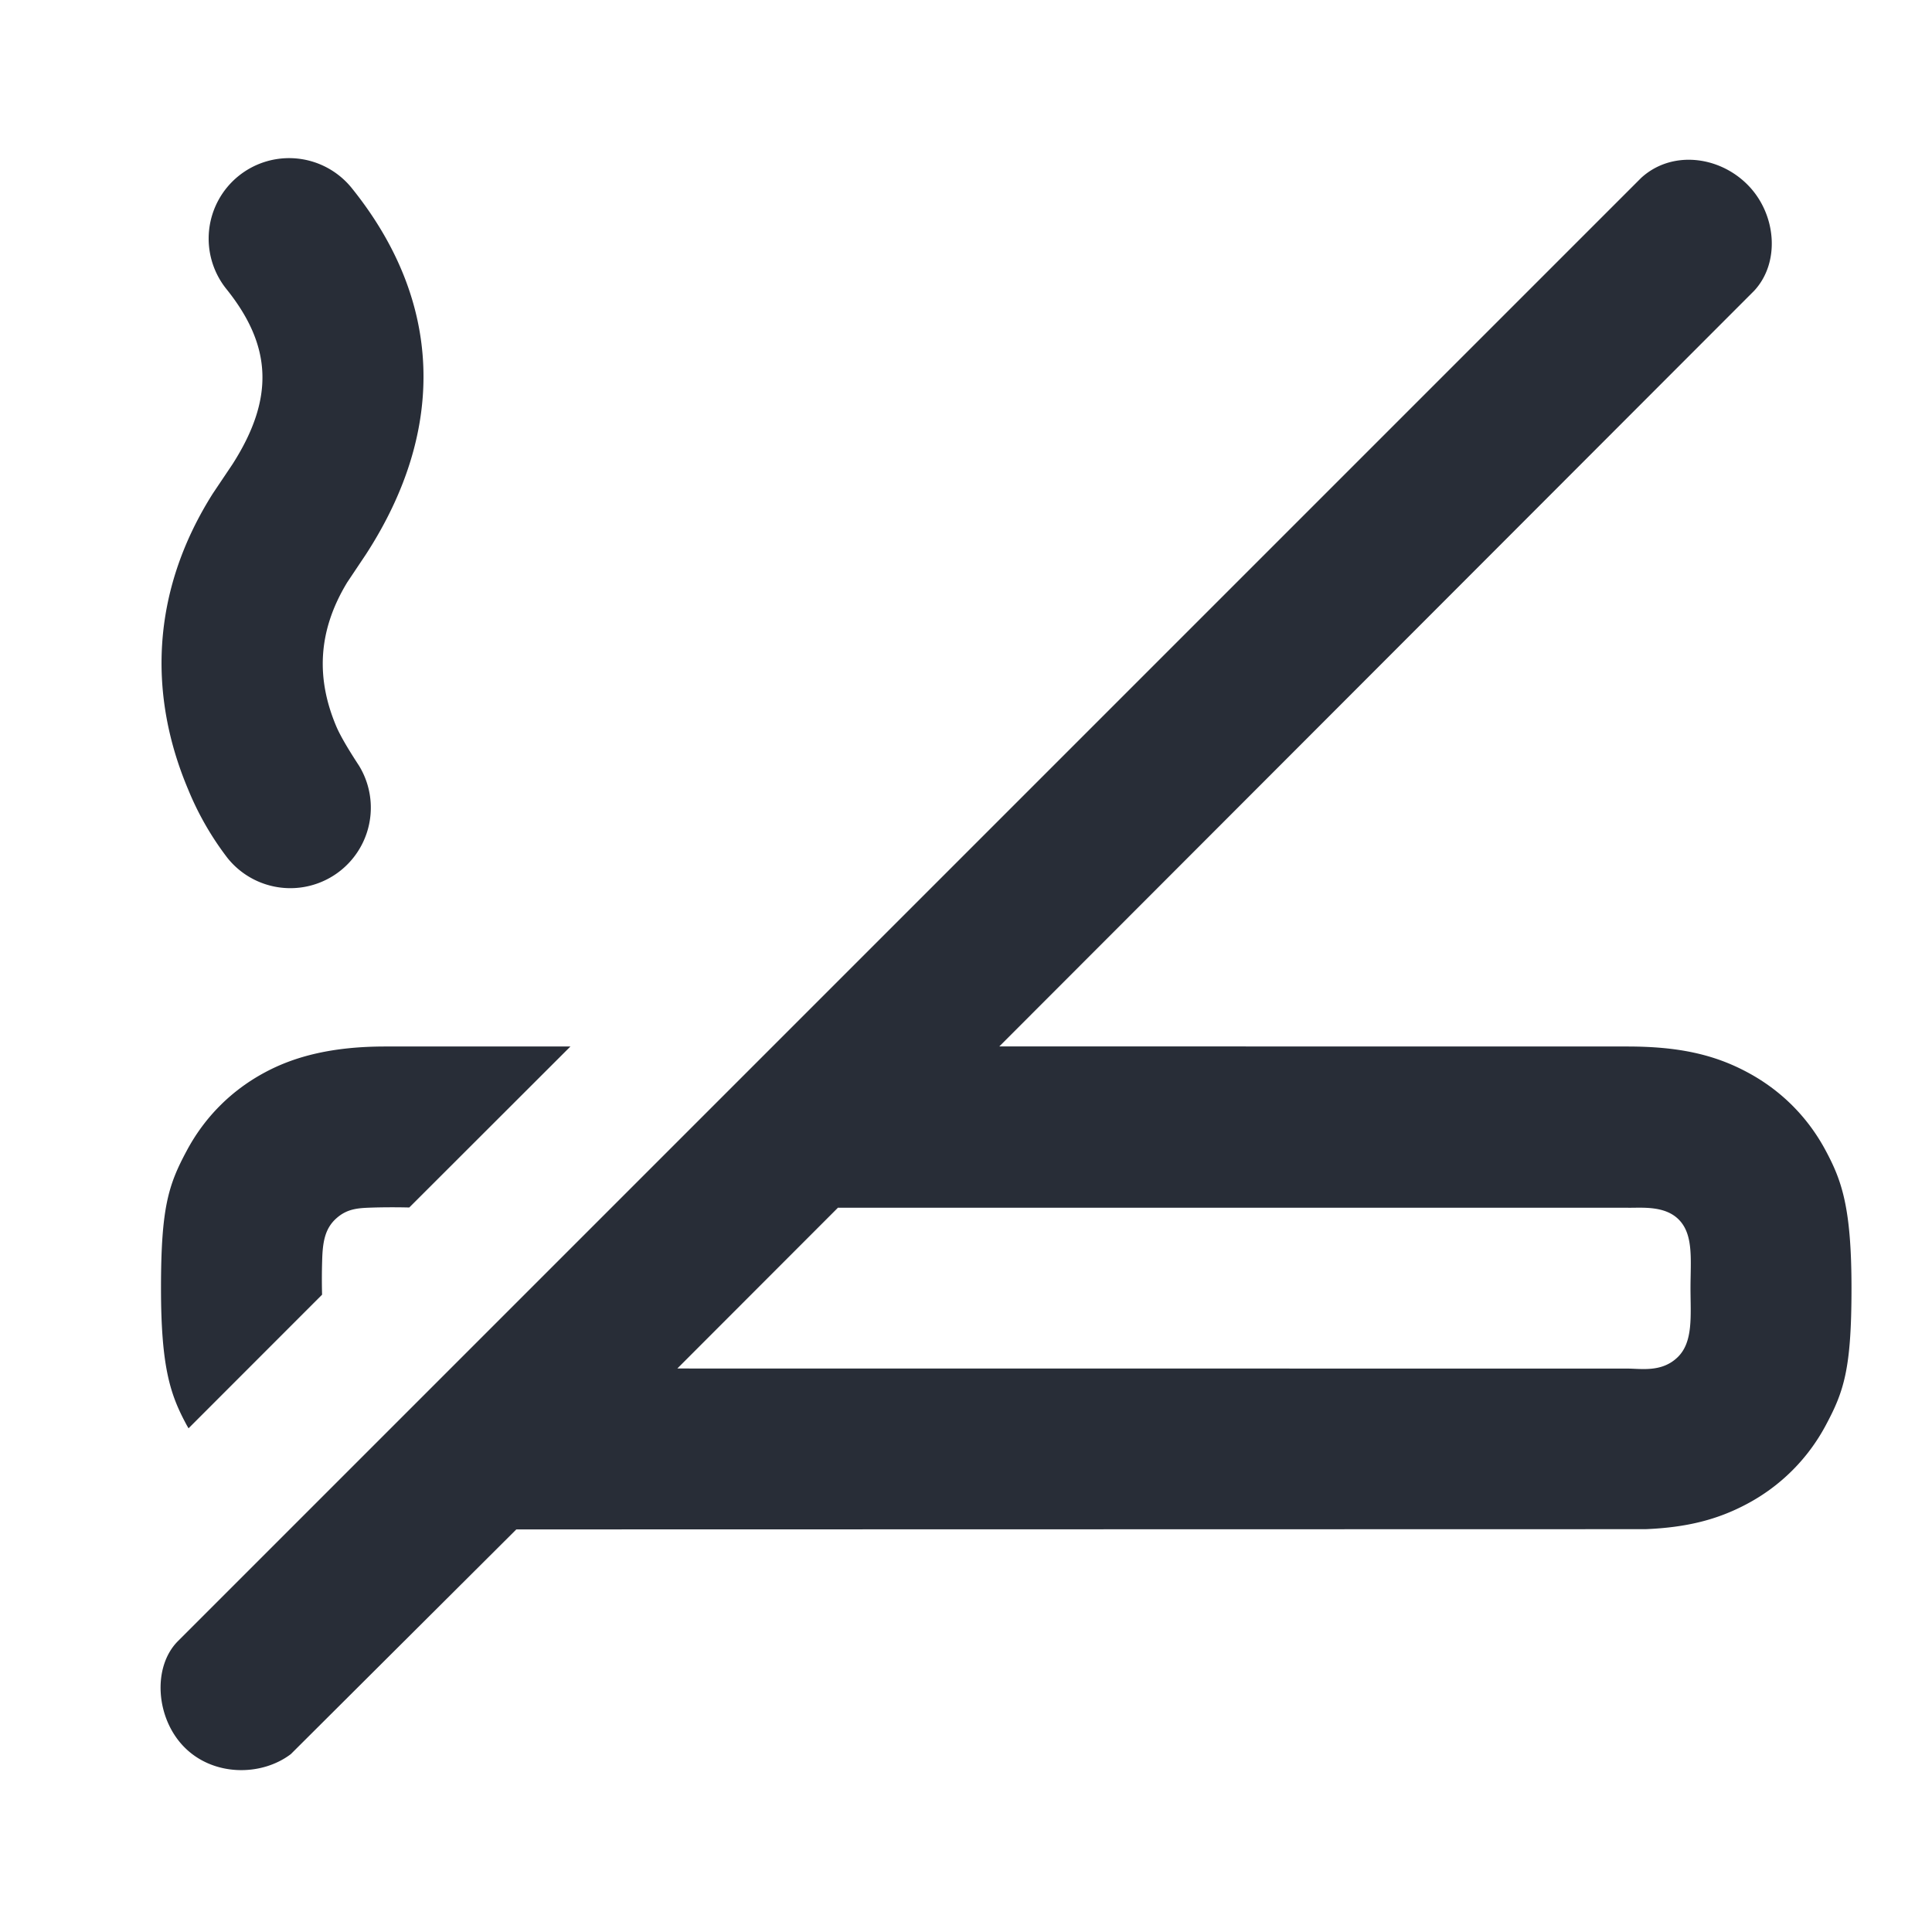
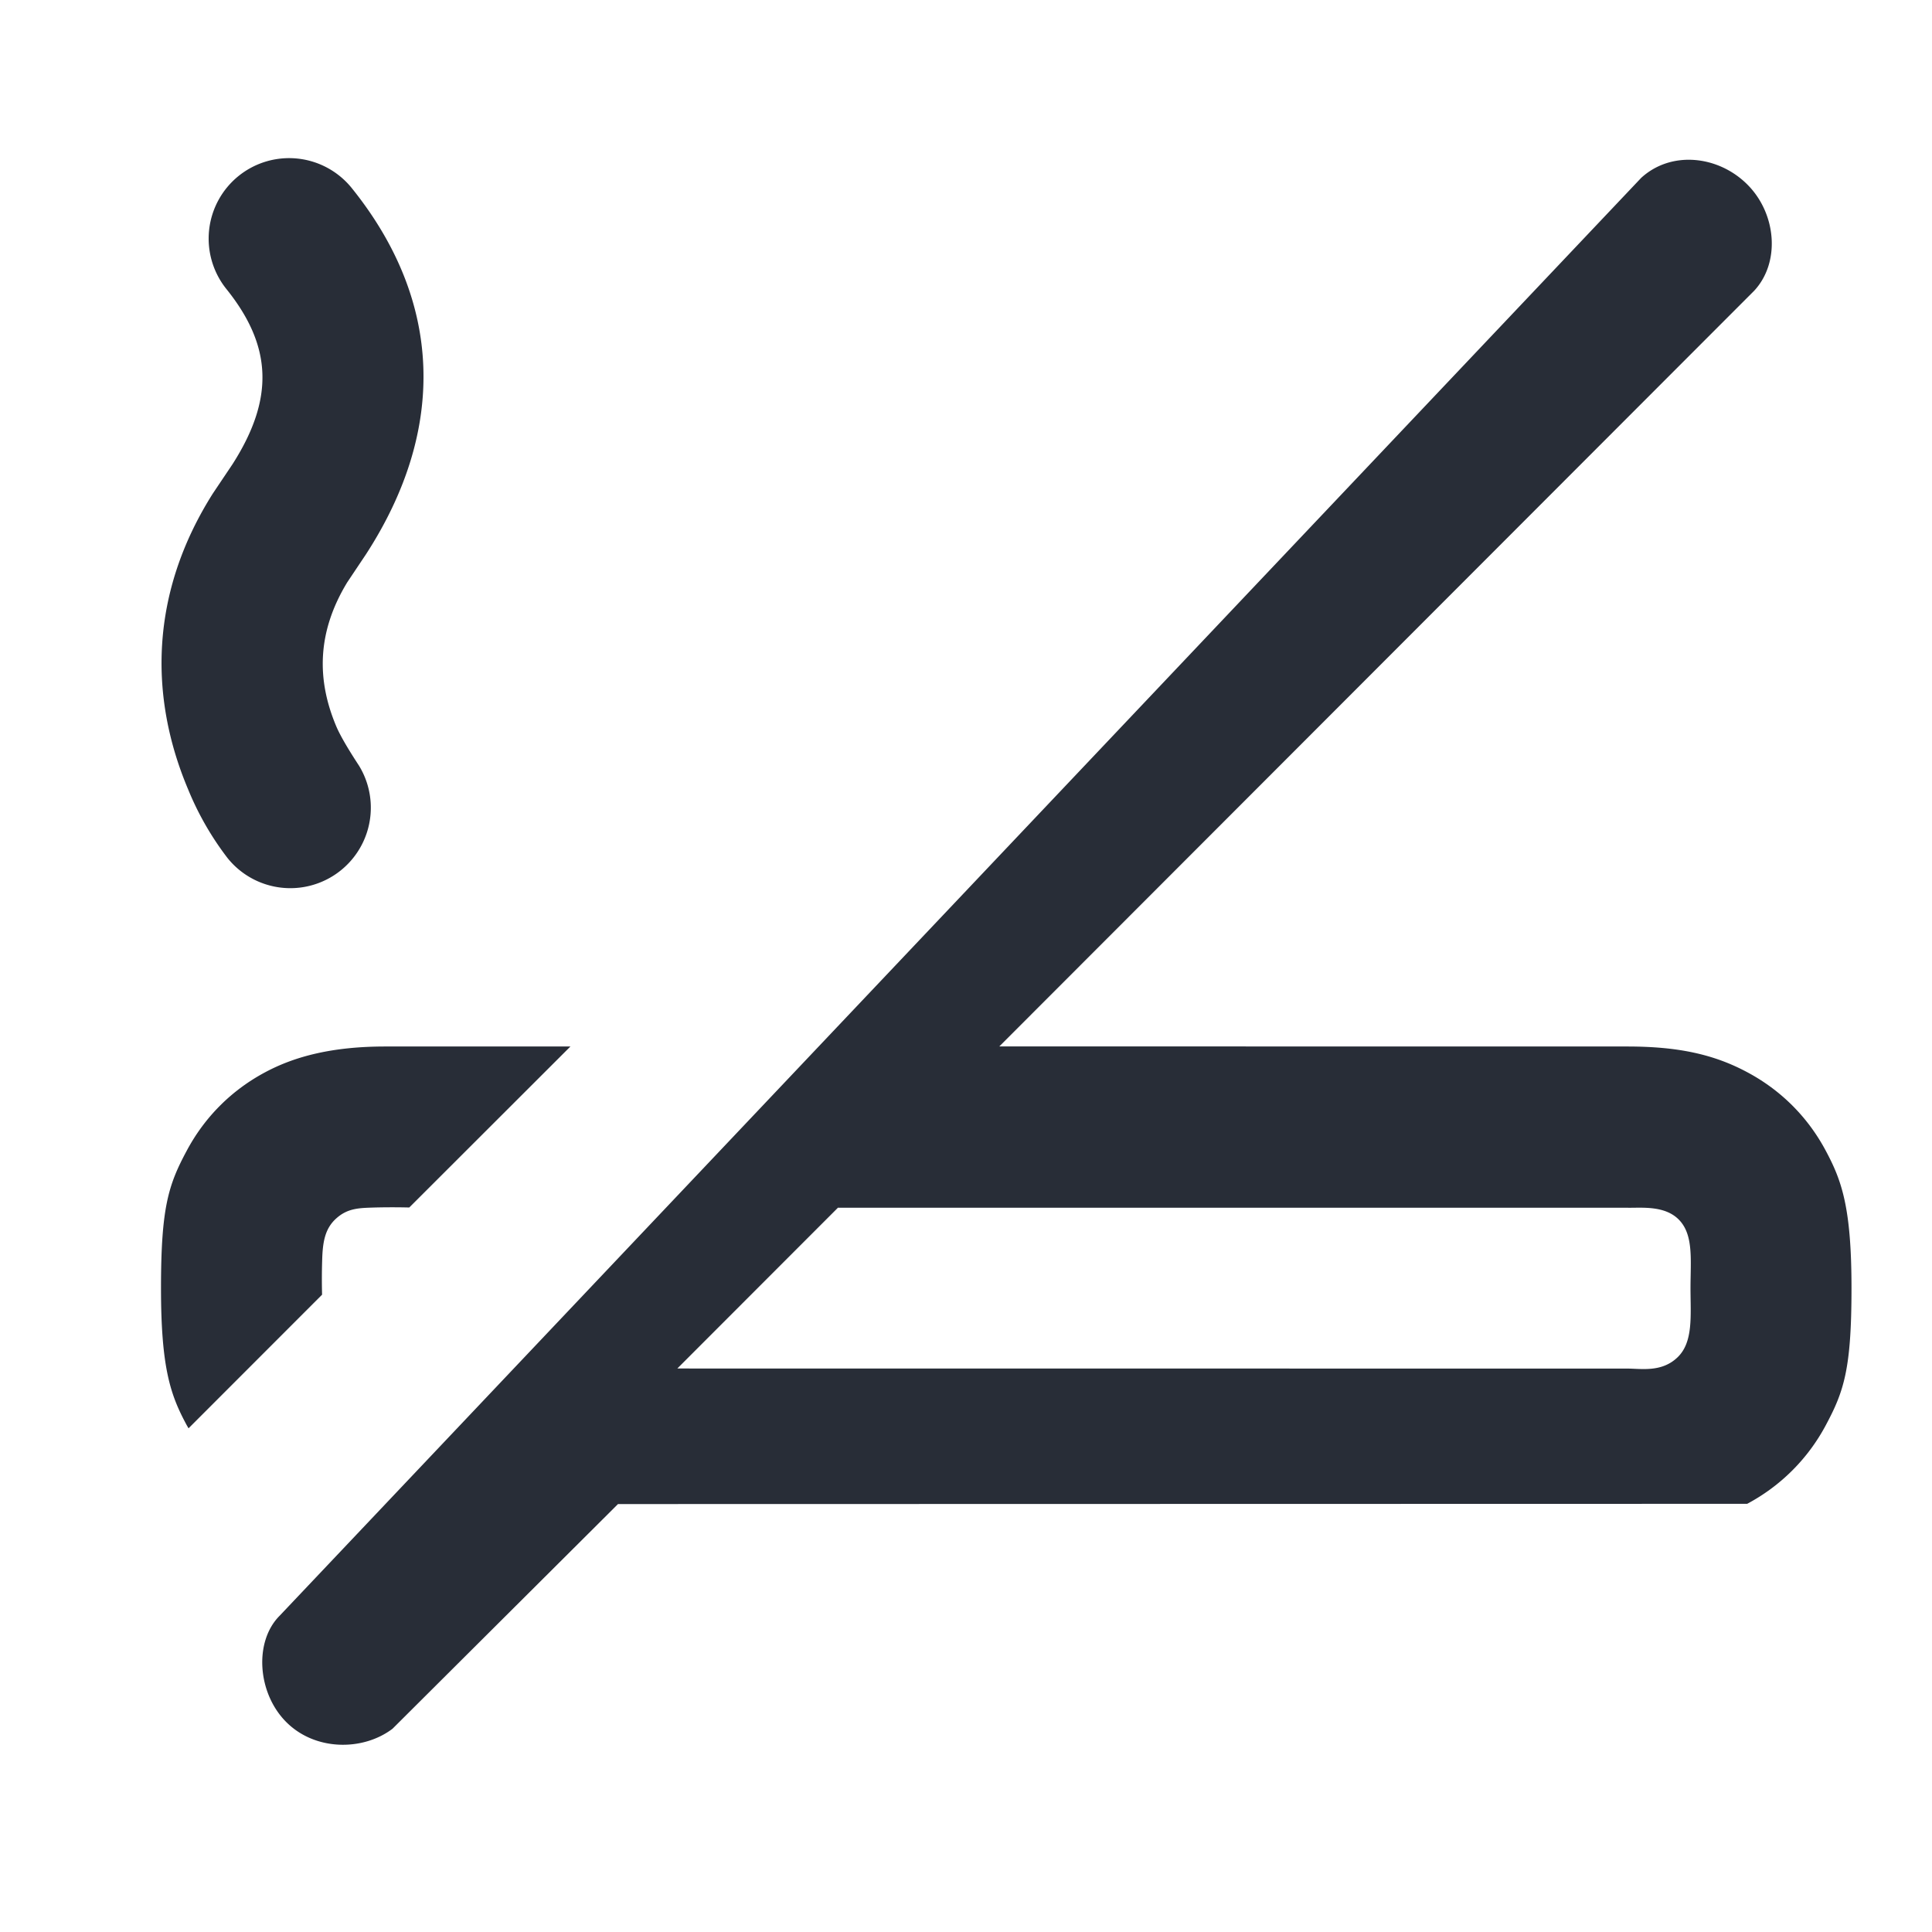
<svg xmlns="http://www.w3.org/2000/svg" id="feature-no-smoking-24" width="24" height="24" viewBox="0 0 24 24">
  <g fill="none" fill-rule="evenodd" class="symbols">
    <g fill="#282D37" class="no-smoking">
-       <path d="M20.387 2.21c.374-.343.96-.278 1.32.083.36.36.413.966.083 1.32l-9.376 9.386 7.8.001c.625 0 1.072.095 1.49.319.419.223.754.558.977.977.198.37.319.705.319 1.705 0 .999-.092 1.28-.319 1.703a2.363 2.363 0 0 1-.977.977c-.37.198-.753.294-1.263.315l-14.027.003-2.801 2.791c-.366.278-.96.278-1.32-.083-.36-.36-.402-1-.083-1.32L20.387 2.21ZM7.086 13l-2.002 2a8.58 8.58 0 0 0-.424 0c-.19.006-.336.005-.48.133-.145.128-.172.298-.178.526a7.455 7.455 0 0 0-.001.424l-1.659 1.66-.023-.04C2.12 17.334 2 17 2 16.001c0-1 .092-1.282.319-1.705.223-.419.558-.754.977-.977.37-.198.838-.319 1.49-.319h2.3Zm3.326 2-1.998 2 11.8.001c.173 0 .428.05.625-.14.198-.19.161-.519.161-.86 0-.34.04-.653-.137-.842-.177-.19-.476-.152-.648-.156h-9.803ZM2.965 2.185a1 1 0 0 1 1.406.153c1.13 1.404 1.178 2.999.177 4.545l-.234.35c-.38.625-.38 1.216-.135 1.794.045.105.138.267.281.485a1 1 0 0 1-1.631 1.15 3.686 3.686 0 0 1-.492-.856c-.488-1.155-.475-2.44.308-3.677l.243-.362c.525-.821.49-1.472-.075-2.176a1 1 0 0 1 .152-1.406Z" class="color" />
+       <path d="M20.387 2.21c.374-.343.96-.278 1.32.083.36.36.413.966.083 1.32l-9.376 9.386 7.8.001c.625 0 1.072.095 1.49.319.419.223.754.558.977.977.198.37.319.705.319 1.705 0 .999-.092 1.28-.319 1.703a2.363 2.363 0 0 1-.977.977l-14.027.003-2.801 2.791c-.366.278-.96.278-1.32-.083-.36-.36-.402-1-.083-1.32L20.387 2.21ZM7.086 13l-2.002 2a8.58 8.58 0 0 0-.424 0c-.19.006-.336.005-.48.133-.145.128-.172.298-.178.526a7.455 7.455 0 0 0-.001.424l-1.659 1.66-.023-.04C2.12 17.334 2 17 2 16.001c0-1 .092-1.282.319-1.705.223-.419.558-.754.977-.977.37-.198.838-.319 1.49-.319h2.3Zm3.326 2-1.998 2 11.8.001c.173 0 .428.05.625-.14.198-.19.161-.519.161-.86 0-.34.04-.653-.137-.842-.177-.19-.476-.152-.648-.156h-9.803ZM2.965 2.185a1 1 0 0 1 1.406.153c1.13 1.404 1.178 2.999.177 4.545l-.234.35c-.38.625-.38 1.216-.135 1.794.045.105.138.267.281.485a1 1 0 0 1-1.631 1.15 3.686 3.686 0 0 1-.492-.856c-.488-1.155-.475-2.44.308-3.677l.243-.362c.525-.821.49-1.472-.075-2.176a1 1 0 0 1 .152-1.406Z" class="color" />
    </g>
  </g>
</svg>